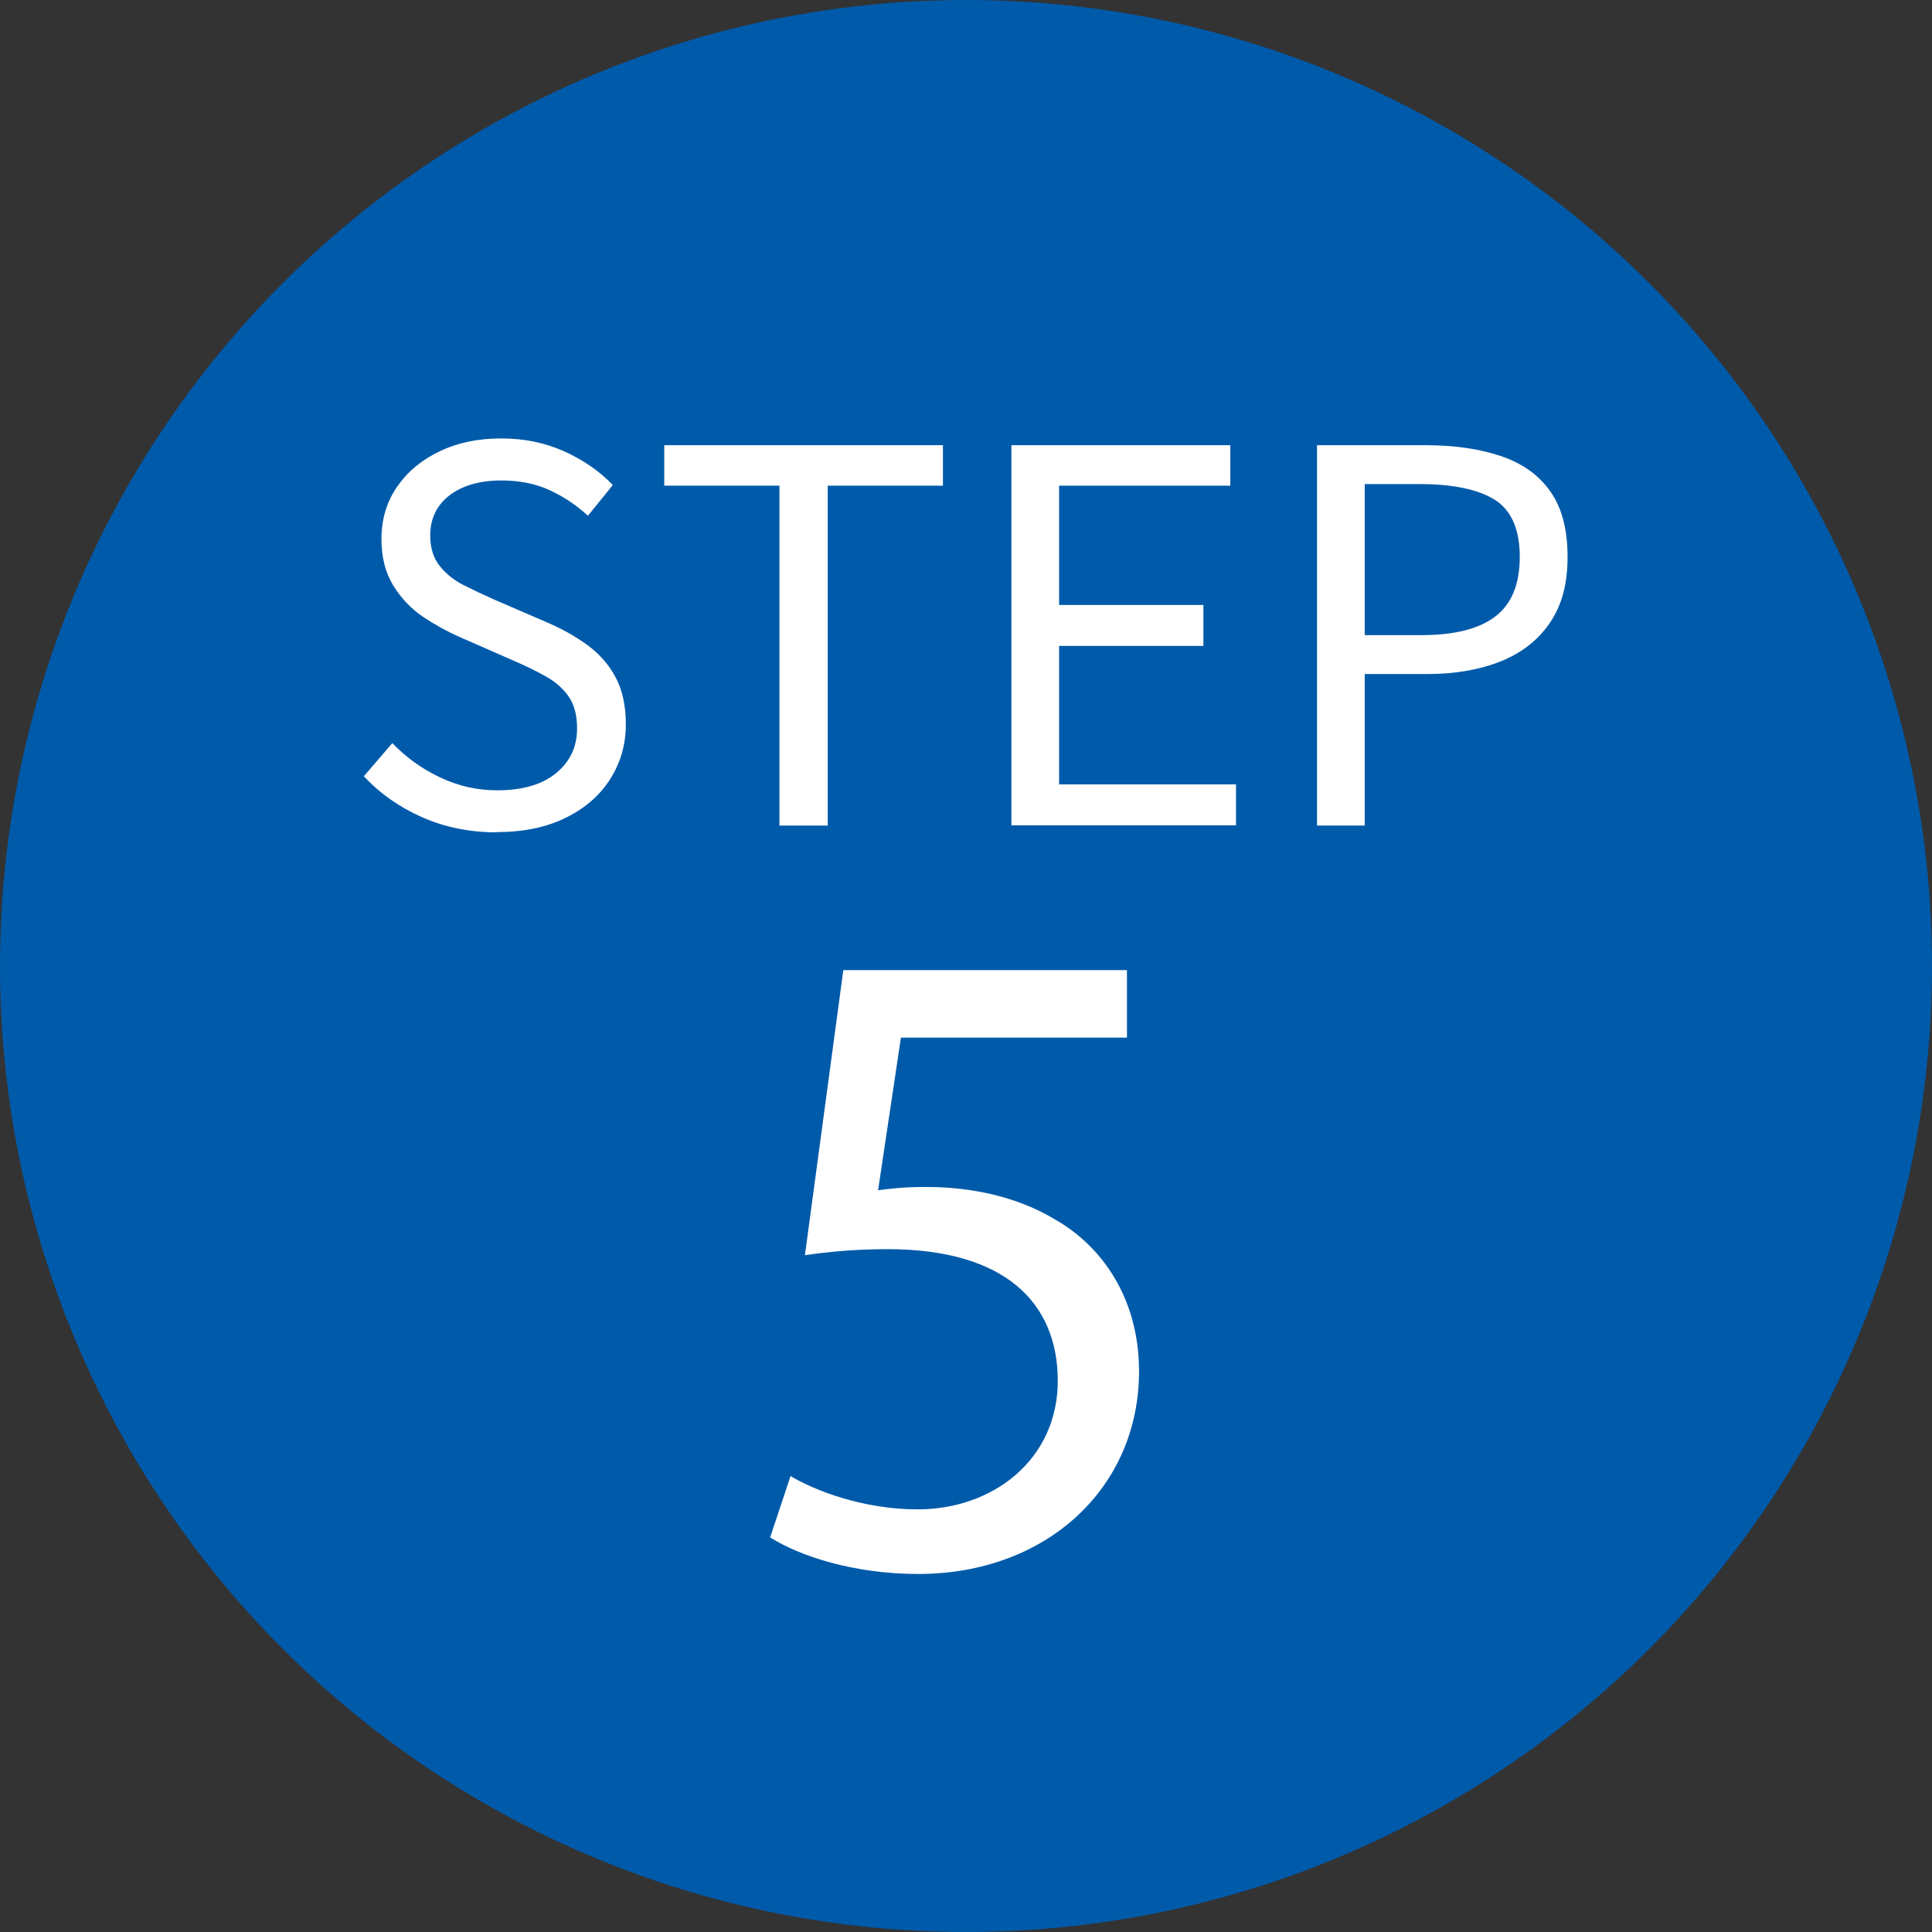
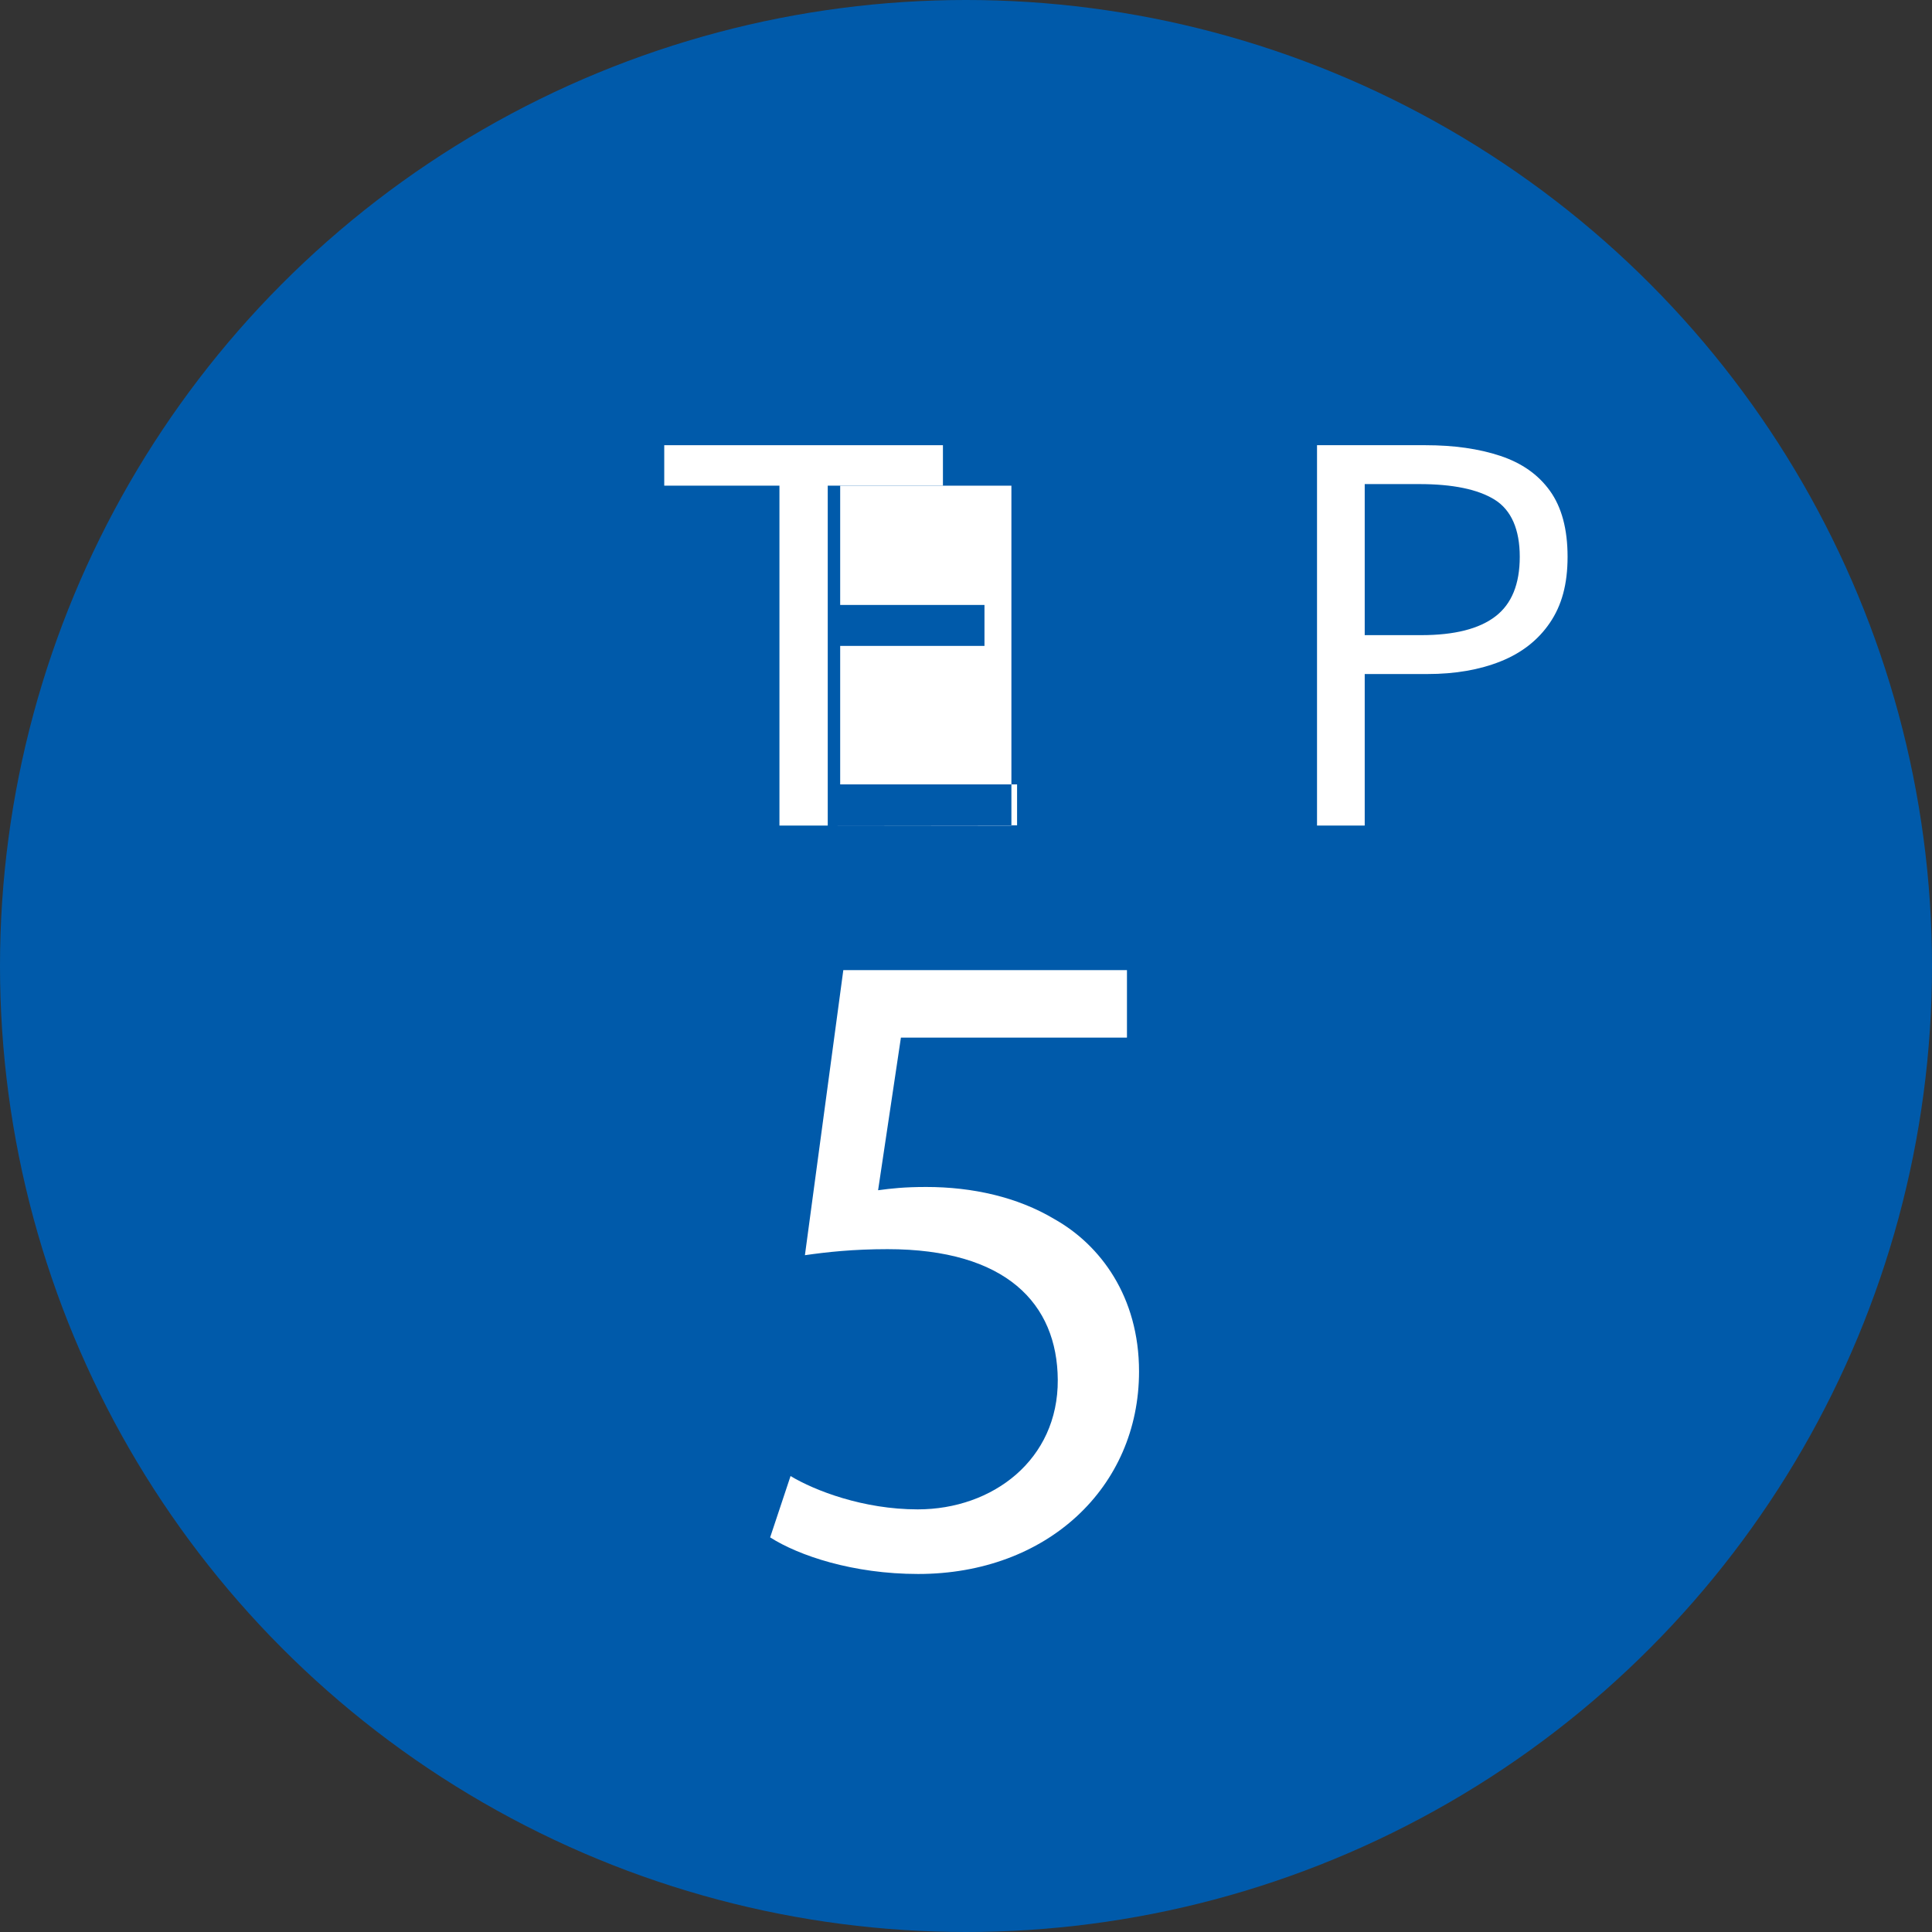
<svg xmlns="http://www.w3.org/2000/svg" id="_コンテンツ" data-name="コンテンツ" width="160" height="160" viewBox="0 0 160 160">
  <rect x="0" y="0" width="160" height="160" fill="#333333" stroke="none" />
  <defs>
    <style>
      .cls-1 {
        fill: #fff;
      }

      .cls-2 {
        fill: #005aaa;
      }
    </style>
  </defs>
  <circle class="cls-2" cx="80" cy="80" r="80" />
  <path class="cls-1" d="M93.32,85.93h-18.71l-1.89,12.64c1.12-.15,2.18-.27,3.99-.27,3.82,0,7.55.83,10.61,2.66,3.81,2.14,7.01,6.42,7.01,12.62,0,9.6-7.62,16.77-18.29,16.77-5.4,0-9.89-1.52-12.26-3.03l1.69-5.08c2.01,1.21,6.03,2.76,10.53,2.76,6.22,0,11.64-4.12,11.6-10.73-.04-6.32-4.29-10.82-14.1-10.82-2.85,0-5.03.24-6.84.5l3.18-23.61h23.49v5.58Z" />
  <g>
-     <path class="cls-1" d="M41.13,68.93c-2.23,0-4.29-.42-6.17-1.25-1.88-.83-3.49-1.96-4.83-3.39l2.36-2.75c1.12,1.17,2.43,2.12,3.95,2.84,1.52.72,3.09,1.07,4.73,1.07,2.09,0,3.72-.47,4.88-1.42s1.74-2.18,1.74-3.7c0-1.12-.24-2-.71-2.67-.47-.66-1.1-1.21-1.89-1.65-.79-.44-1.68-.88-2.69-1.31l-4.51-1.98c-.97-.43-1.96-.97-2.94-1.63-.99-.66-1.81-1.52-2.47-2.58-.66-1.06-.99-2.35-.99-3.87,0-1.63.43-3.07,1.29-4.32s2.03-2.23,3.52-2.94c1.49-.72,3.19-1.07,5.11-1.07s3.63.36,5.22,1.07c1.59.72,2.93,1.65,4.02,2.79l-2.06,2.54c-.97-.89-2.04-1.6-3.2-2.13-1.16-.53-2.49-.79-3.97-.79-1.78,0-3.2.41-4.28,1.22-1.07.82-1.61,1.93-1.61,3.33,0,1.03.26,1.88.79,2.54.53.66,1.2,1.19,2,1.59.8.4,1.62.79,2.45,1.16l4.47,1.93c1.2.52,2.3,1.13,3.29,1.85.99.72,1.77,1.6,2.34,2.66.57,1.06.86,2.36.86,3.91,0,1.66-.43,3.17-1.29,4.53-.86,1.36-2.09,2.43-3.7,3.22-1.6.79-3.51,1.18-5.71,1.18Z" />
    <path class="cls-1" d="M64.55,68.37v-28.15h-9.54v-3.35h23.08v3.35h-9.54v28.15h-4Z" />
-     <path class="cls-1" d="M83.76,68.37v-31.5h18.13v3.35h-14.18v9.88h11.95v3.39h-11.95v11.47h14.65v3.39h-18.61Z" />
+     <path class="cls-1" d="M83.76,68.37v-31.5v3.35h-14.18v9.88h11.95v3.39h-11.95v11.47h14.65v3.39h-18.61Z" />
    <path class="cls-1" d="M109.07,68.37v-31.5h8.98c2.35,0,4.41.29,6.19.88,1.78.59,3.15,1.55,4.12,2.9.97,1.35,1.46,3.17,1.46,5.46s-.49,4.03-1.46,5.46c-.97,1.43-2.33,2.5-4.08,3.2-1.75.7-3.77,1.05-6.06,1.05h-5.2v12.55h-3.95ZM113.02,52.6h4.68c2.75,0,4.8-.52,6.14-1.55,1.35-1.03,2.02-2.68,2.02-4.94s-.7-3.87-2.08-4.73c-1.39-.86-3.47-1.29-6.25-1.29h-4.51v12.5Z" />
  </g>
</svg>